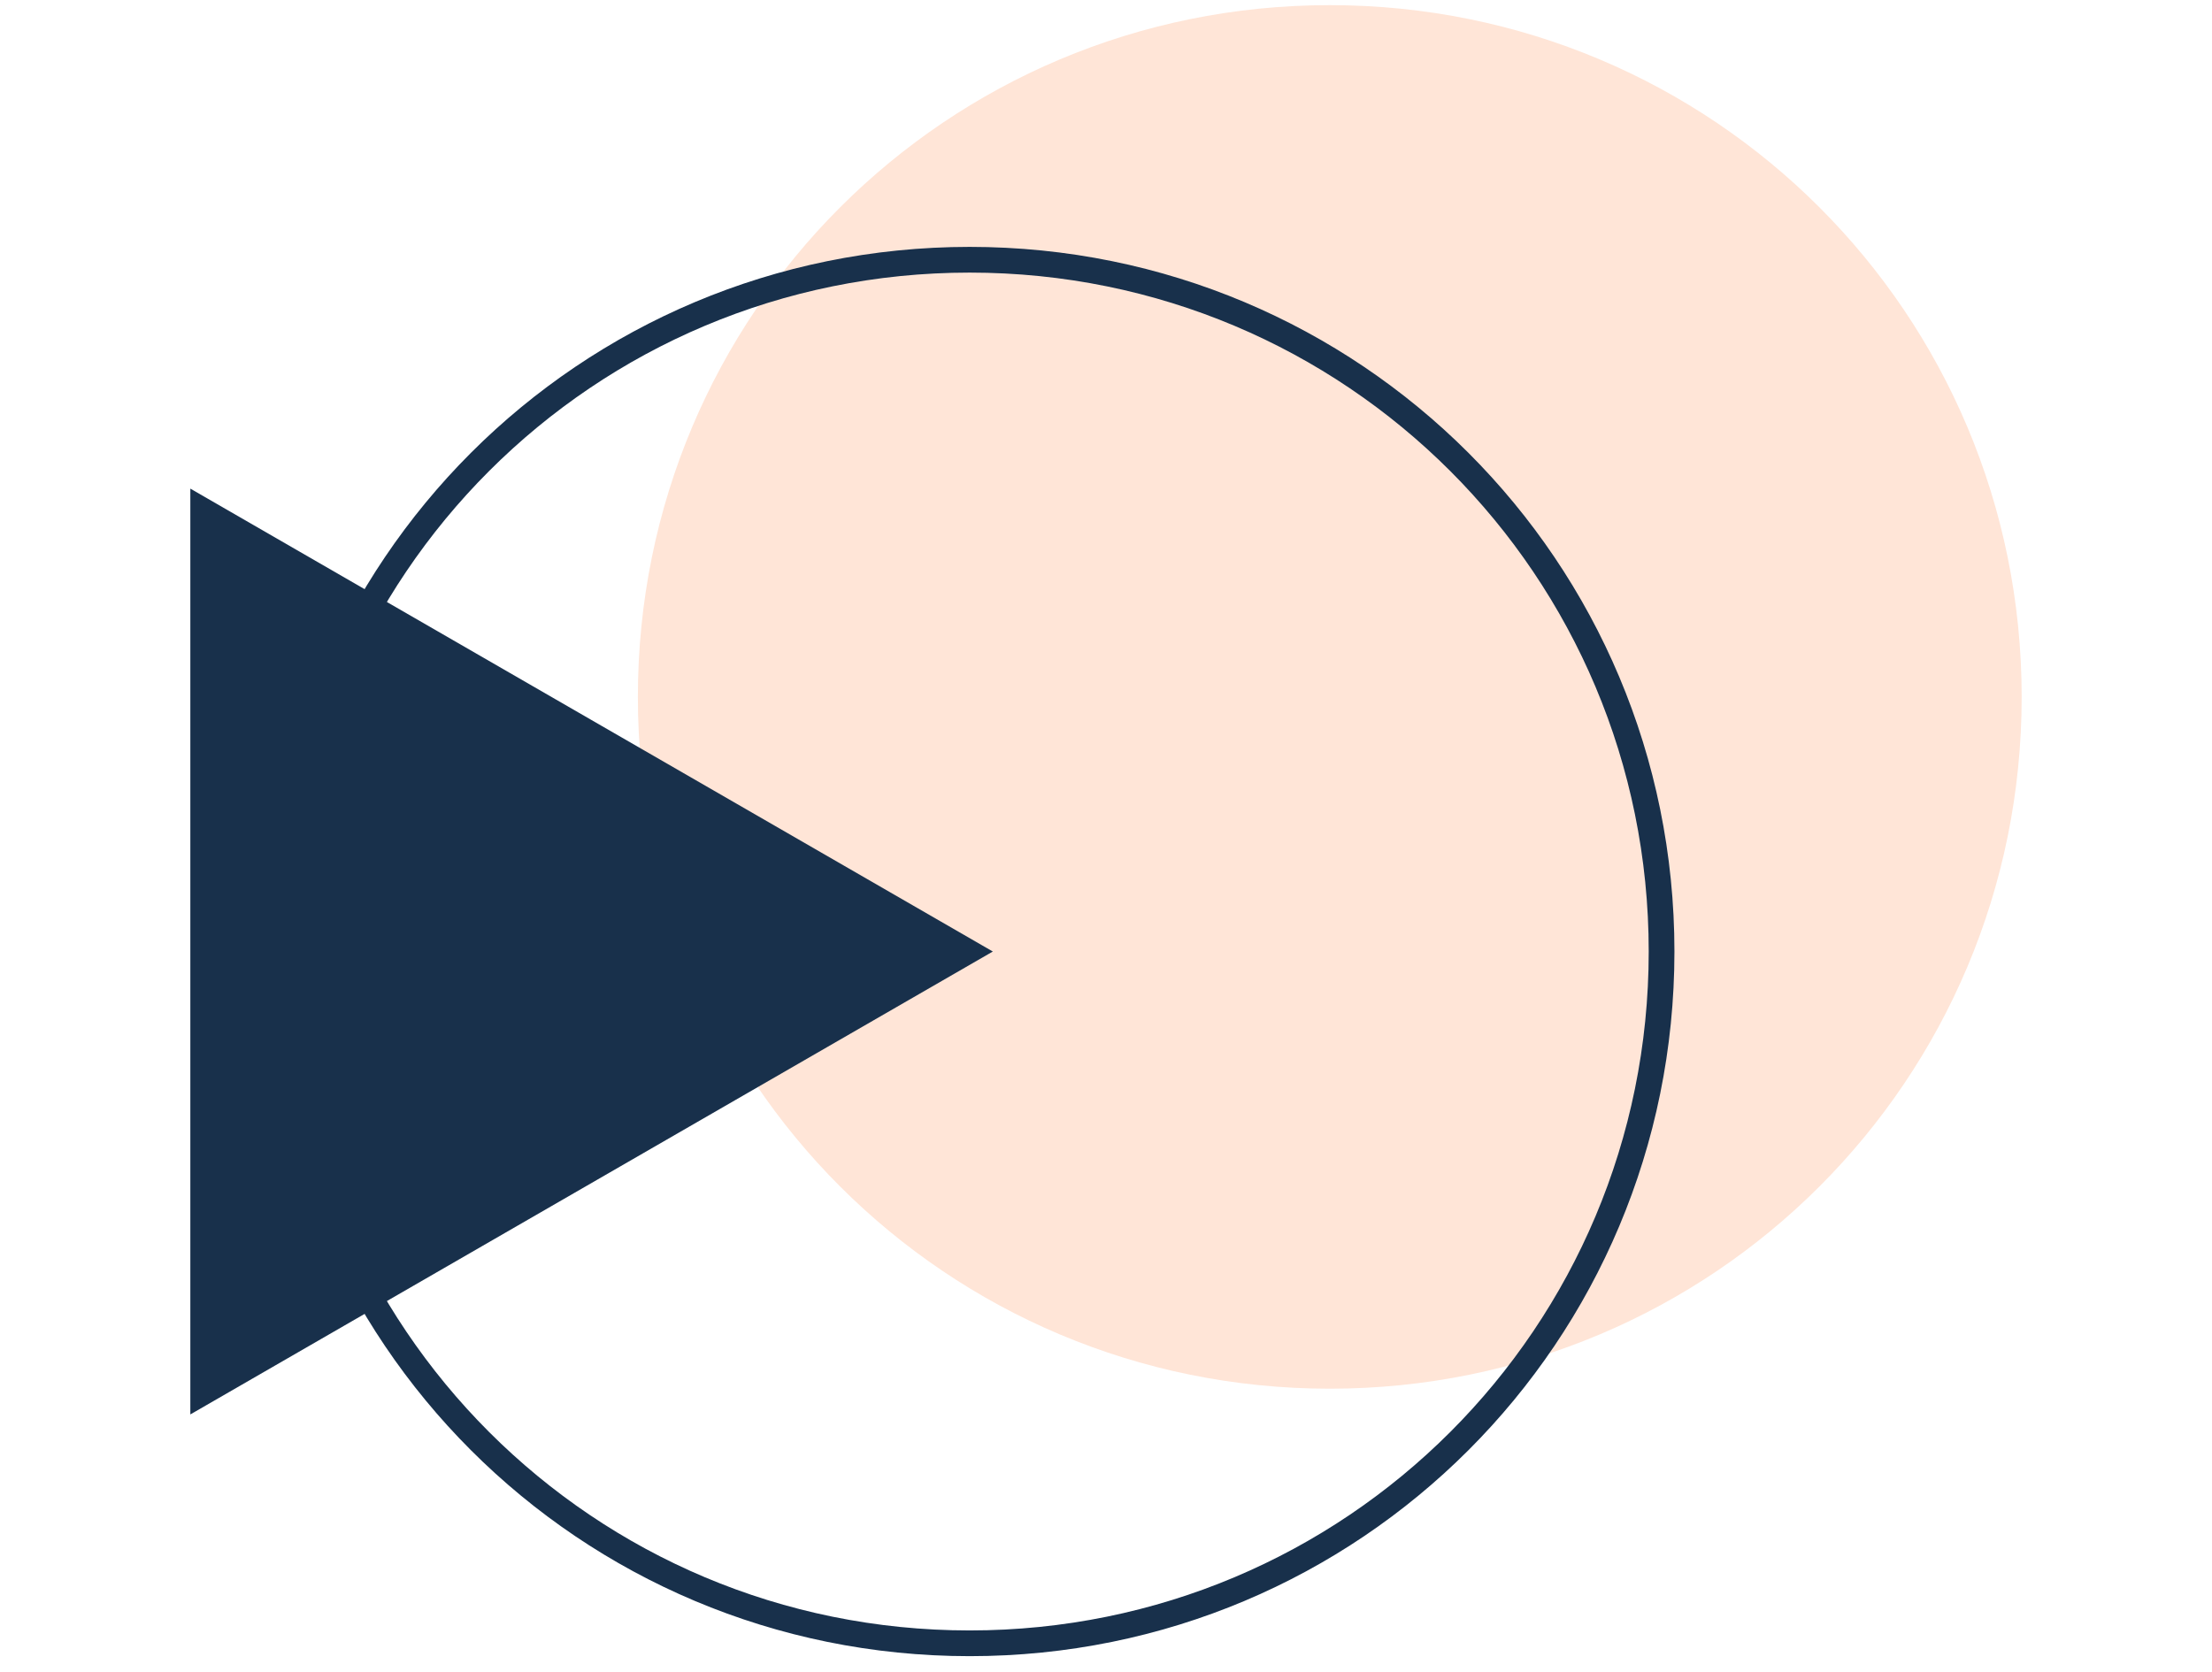
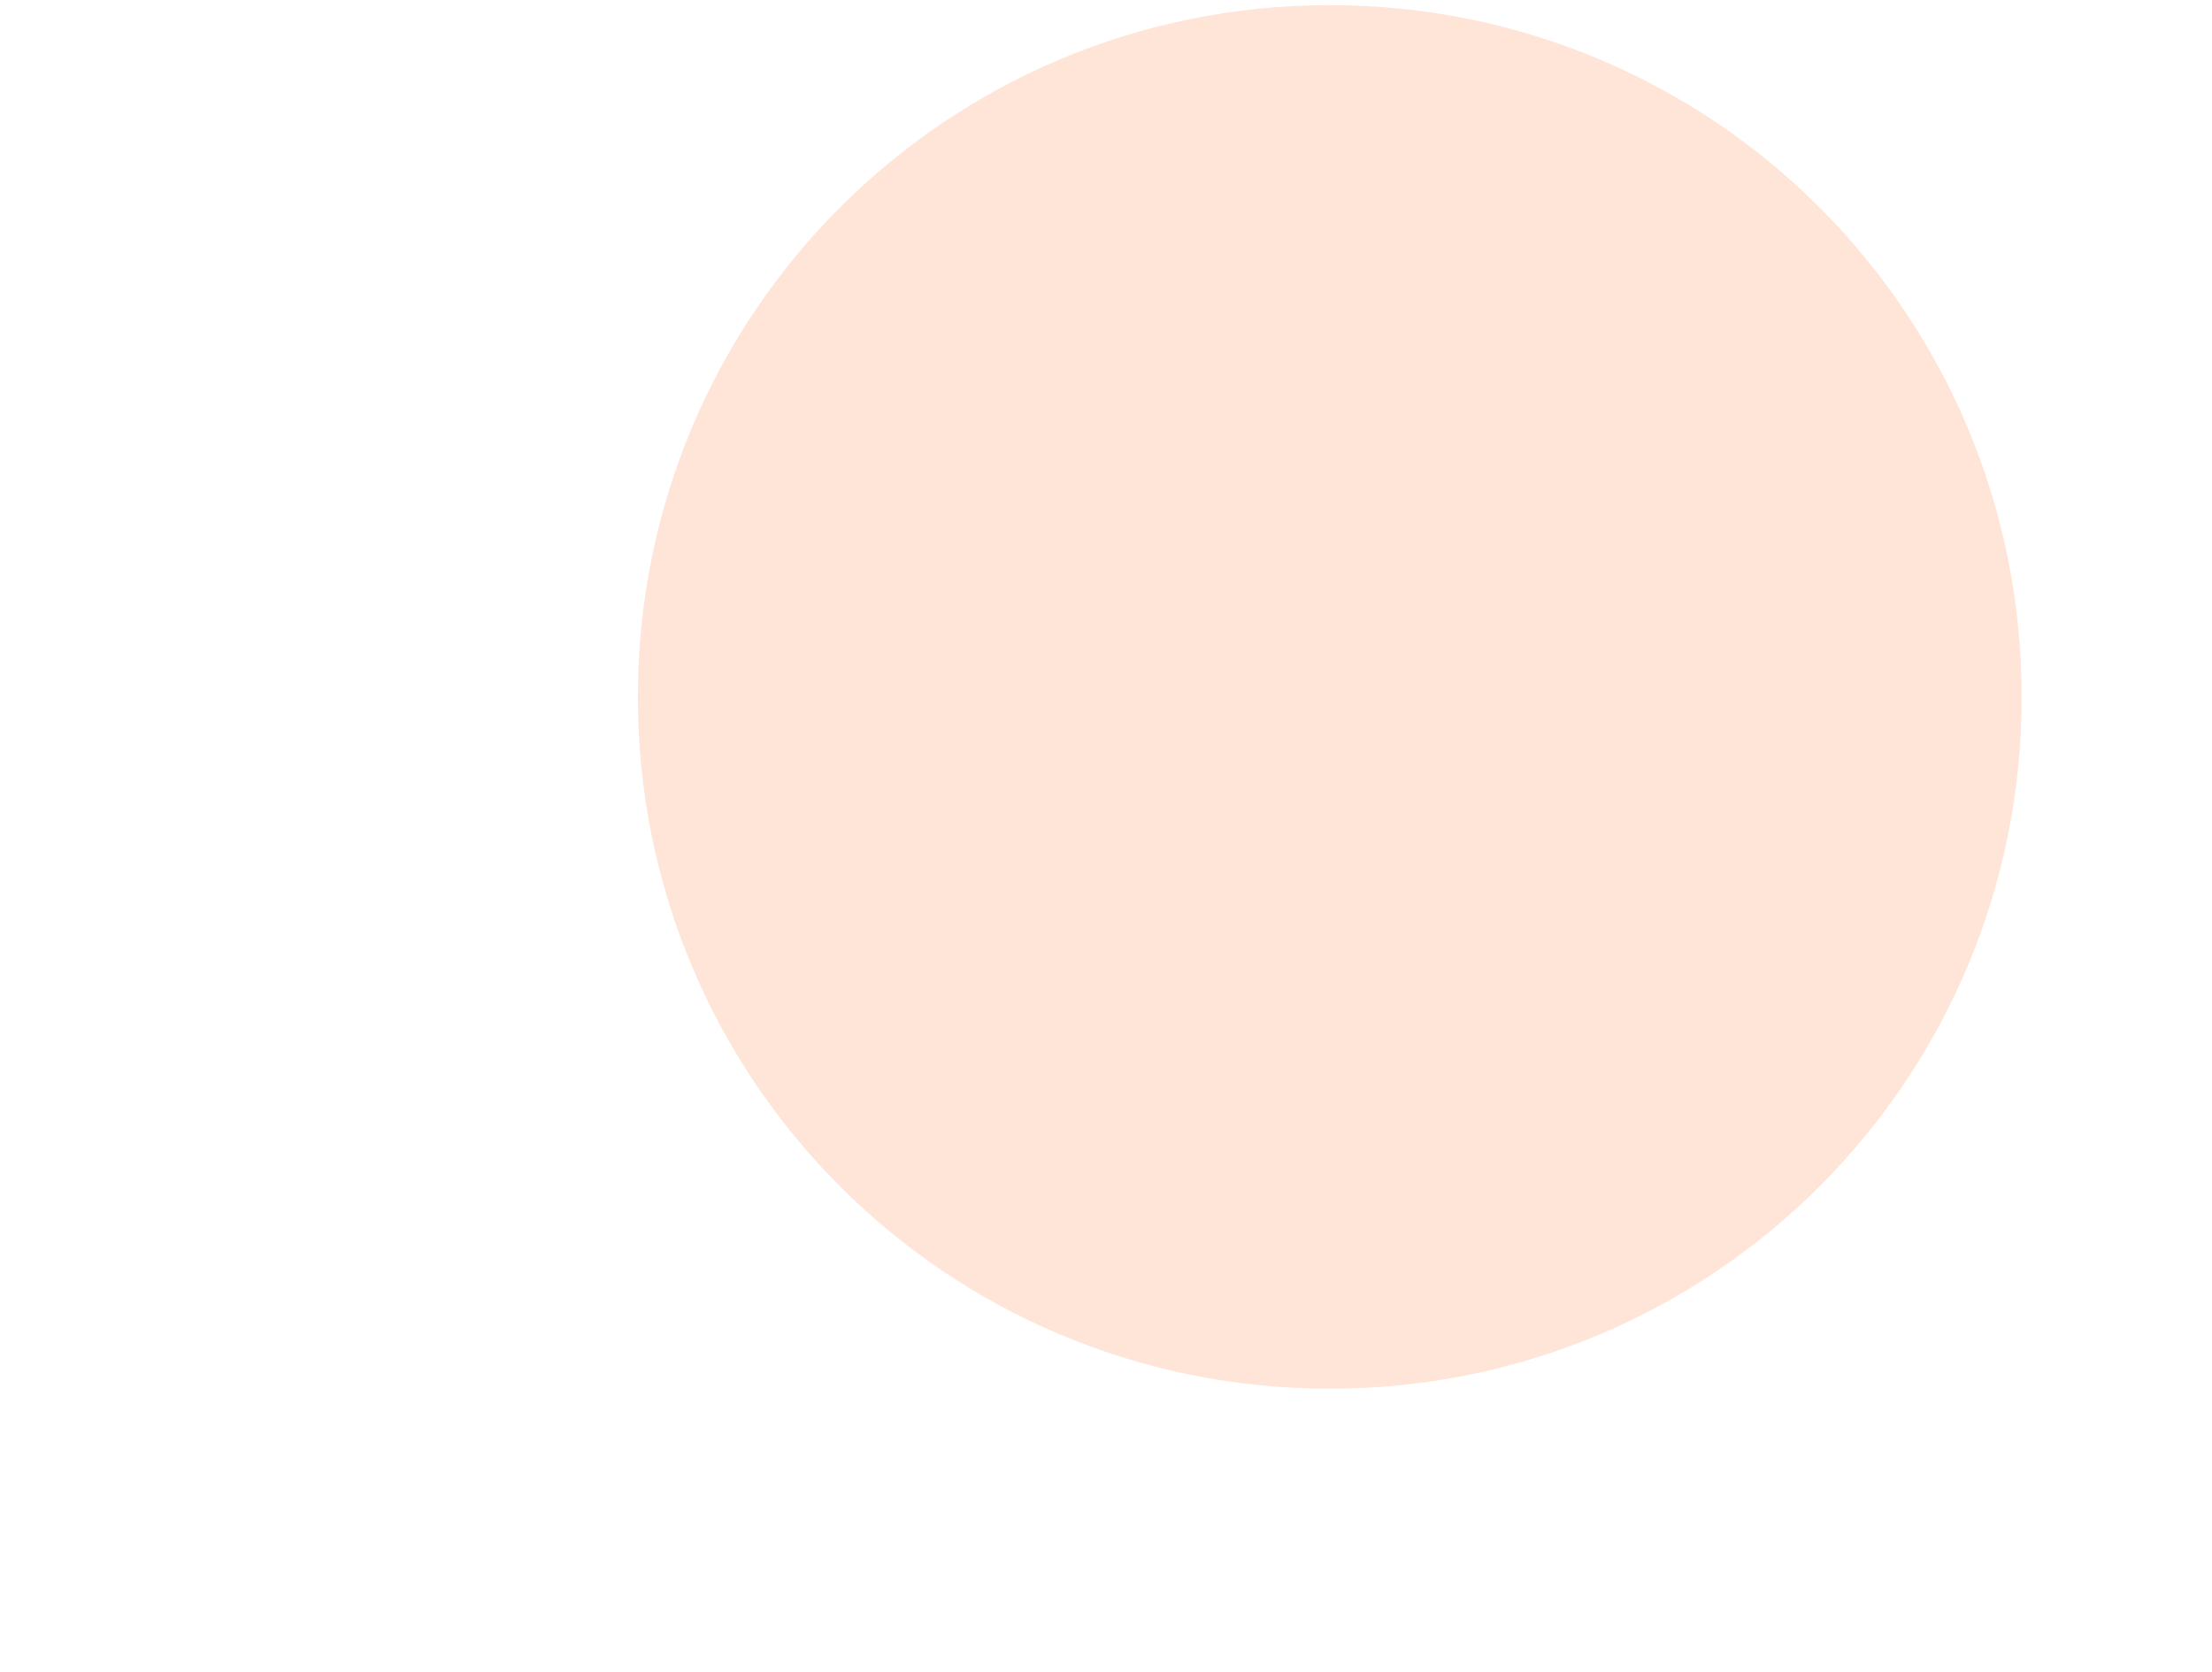
<svg xmlns="http://www.w3.org/2000/svg" version="1.2" viewBox="0 0 86 65" width="86" height="65">
  <title>icon-1-svg</title>
  <style>
		.s0 { fill: #ffe5d7 } 
		.s1 { fill: none;stroke: #18304b } 
		.s2 { fill: #18304b } 
	</style>
  <g id="Layer">
    <path id="Layer" class="s0" d="m51.7 54c-14.9 0-26.9-12-26.9-26.9c0-14.9 12-26.9 26.9-26.9c14.9 0 26.9 12 26.9 26.9c0 14.9-12 26.9-26.9 26.9z" />
-     <path id="Layer" class="s1" d="m37.7 63.9c-14.9 0-26.9-12-26.9-26.9c0-14.9 12-26.9 26.9-26.9c14.9 0 26.9 12 26.9 26.9c0 14.9-12 26.9-26.9 26.9z" />
-     <path id="Layer" class="s2" d="m38.6 37l-15.6 9l-15.6 9v-18v-18l15.6 9z" />
  </g>
</svg>